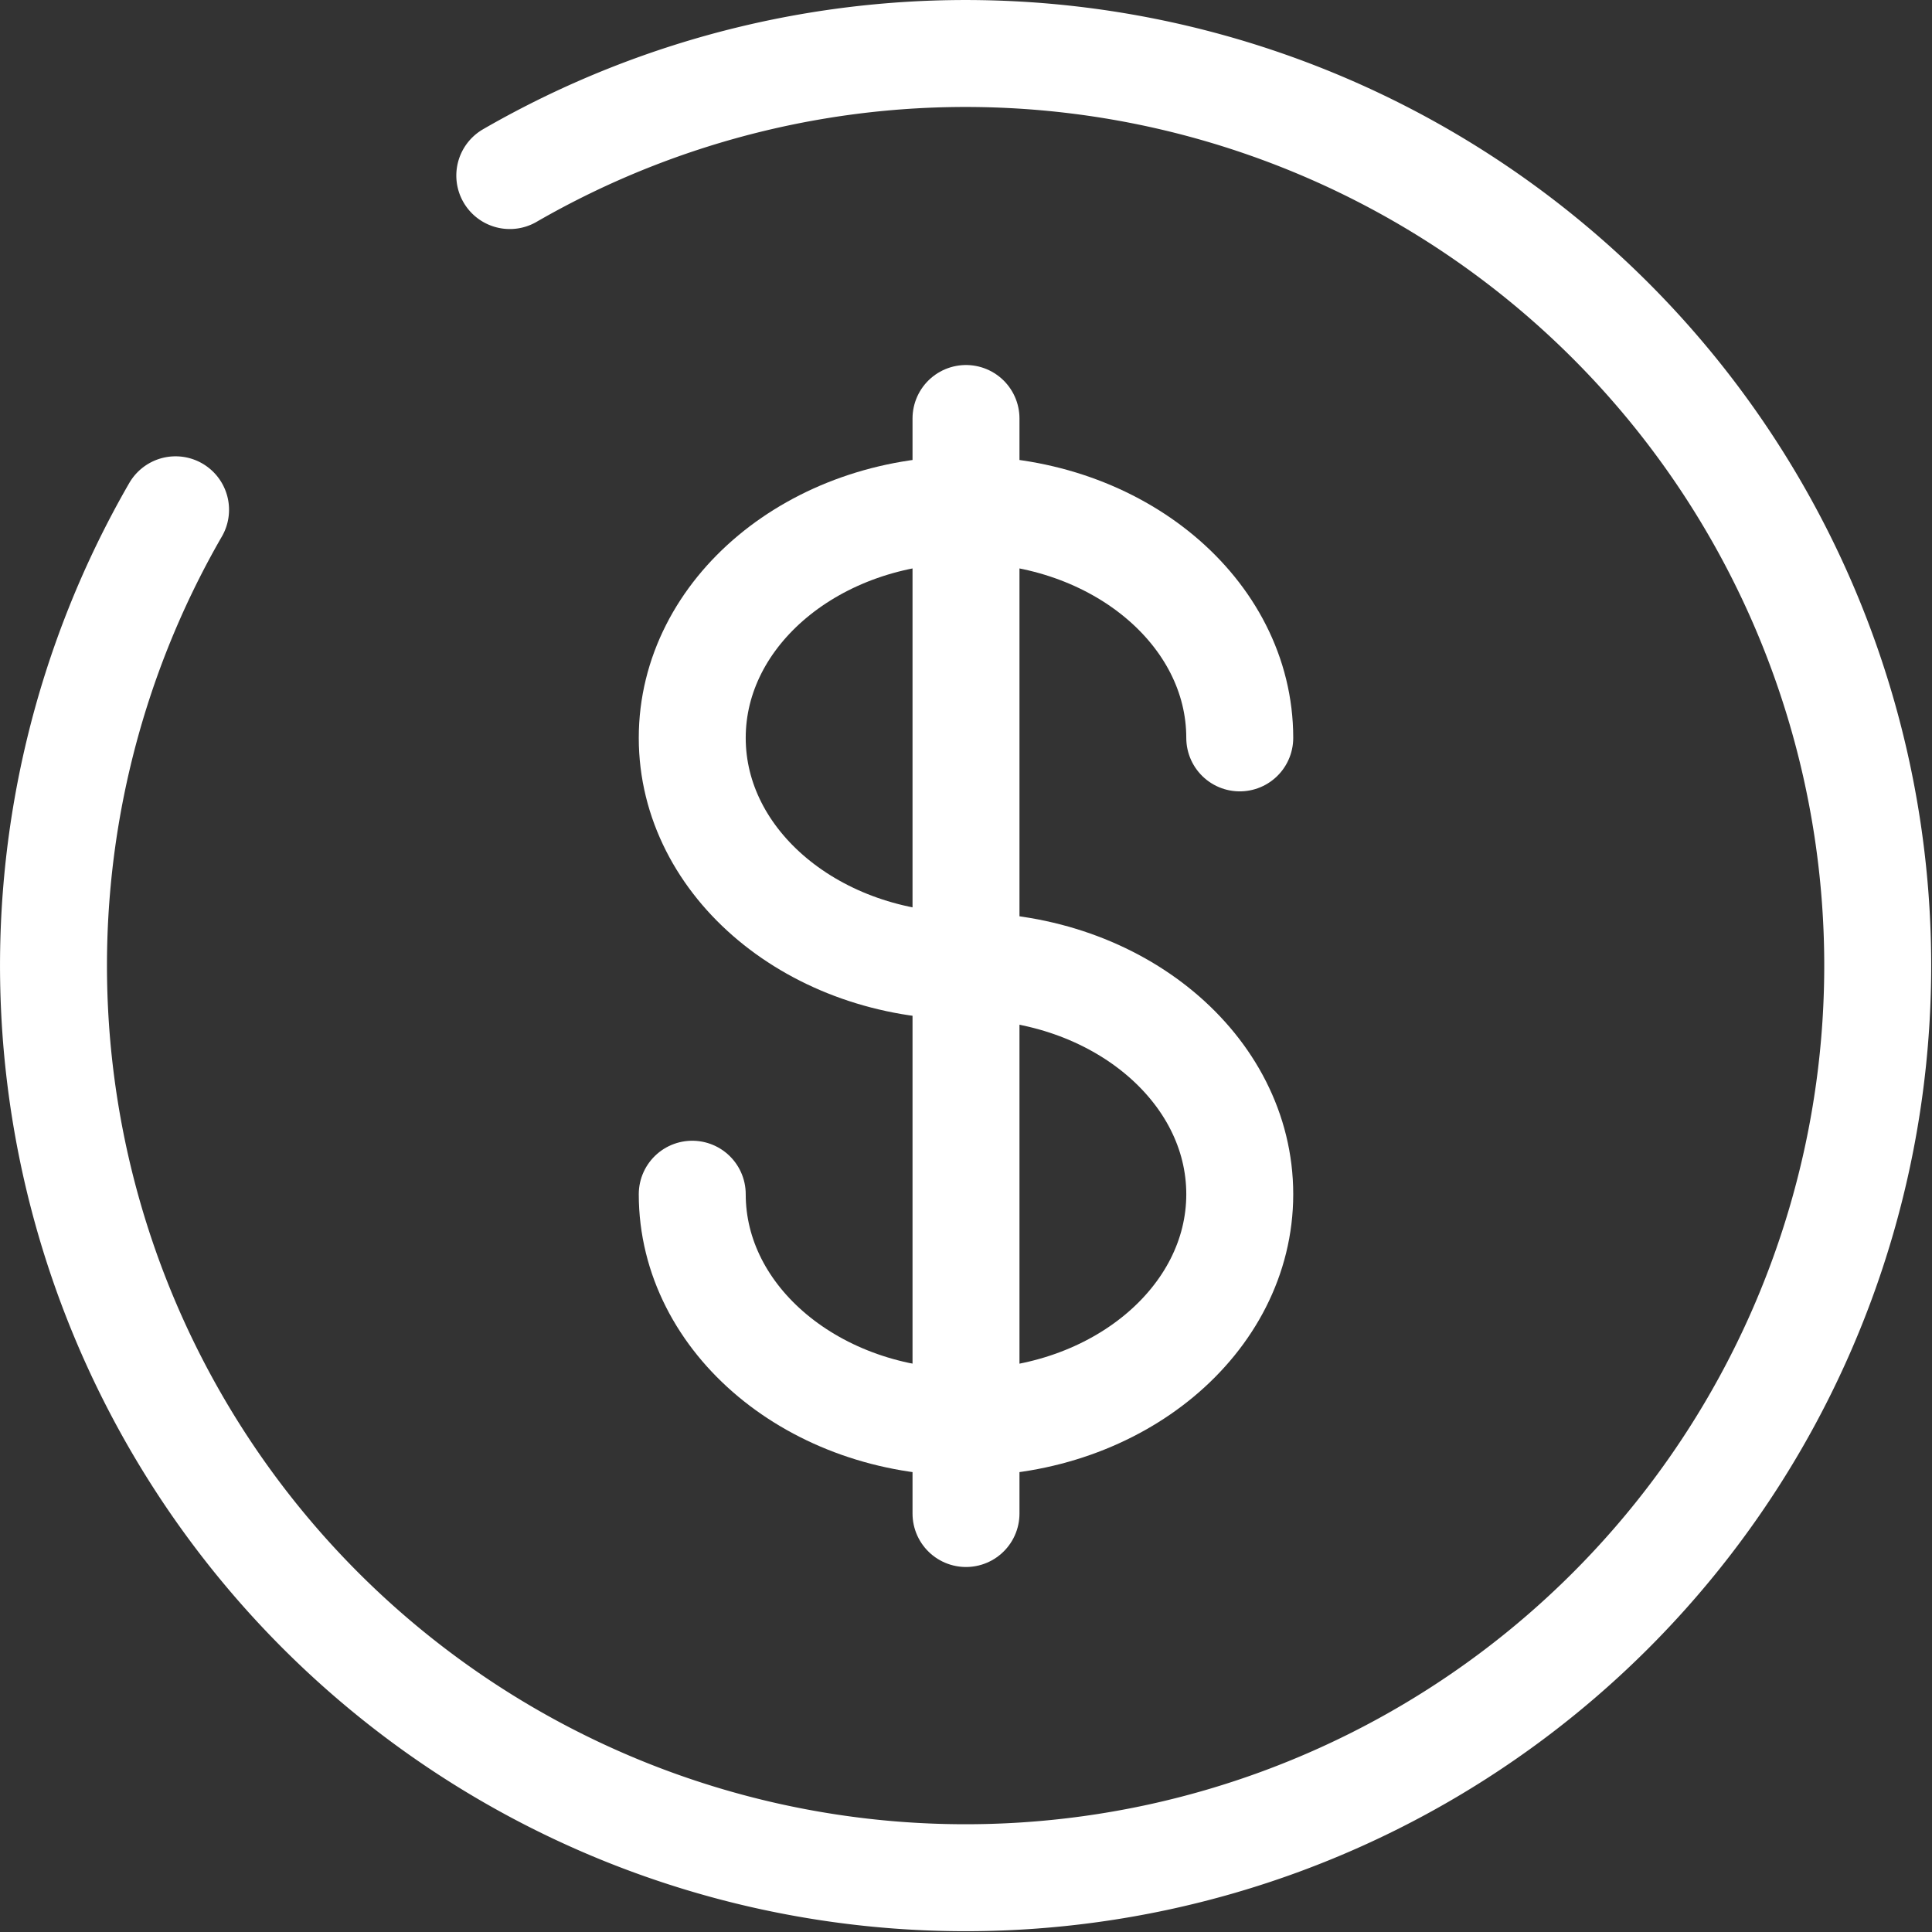
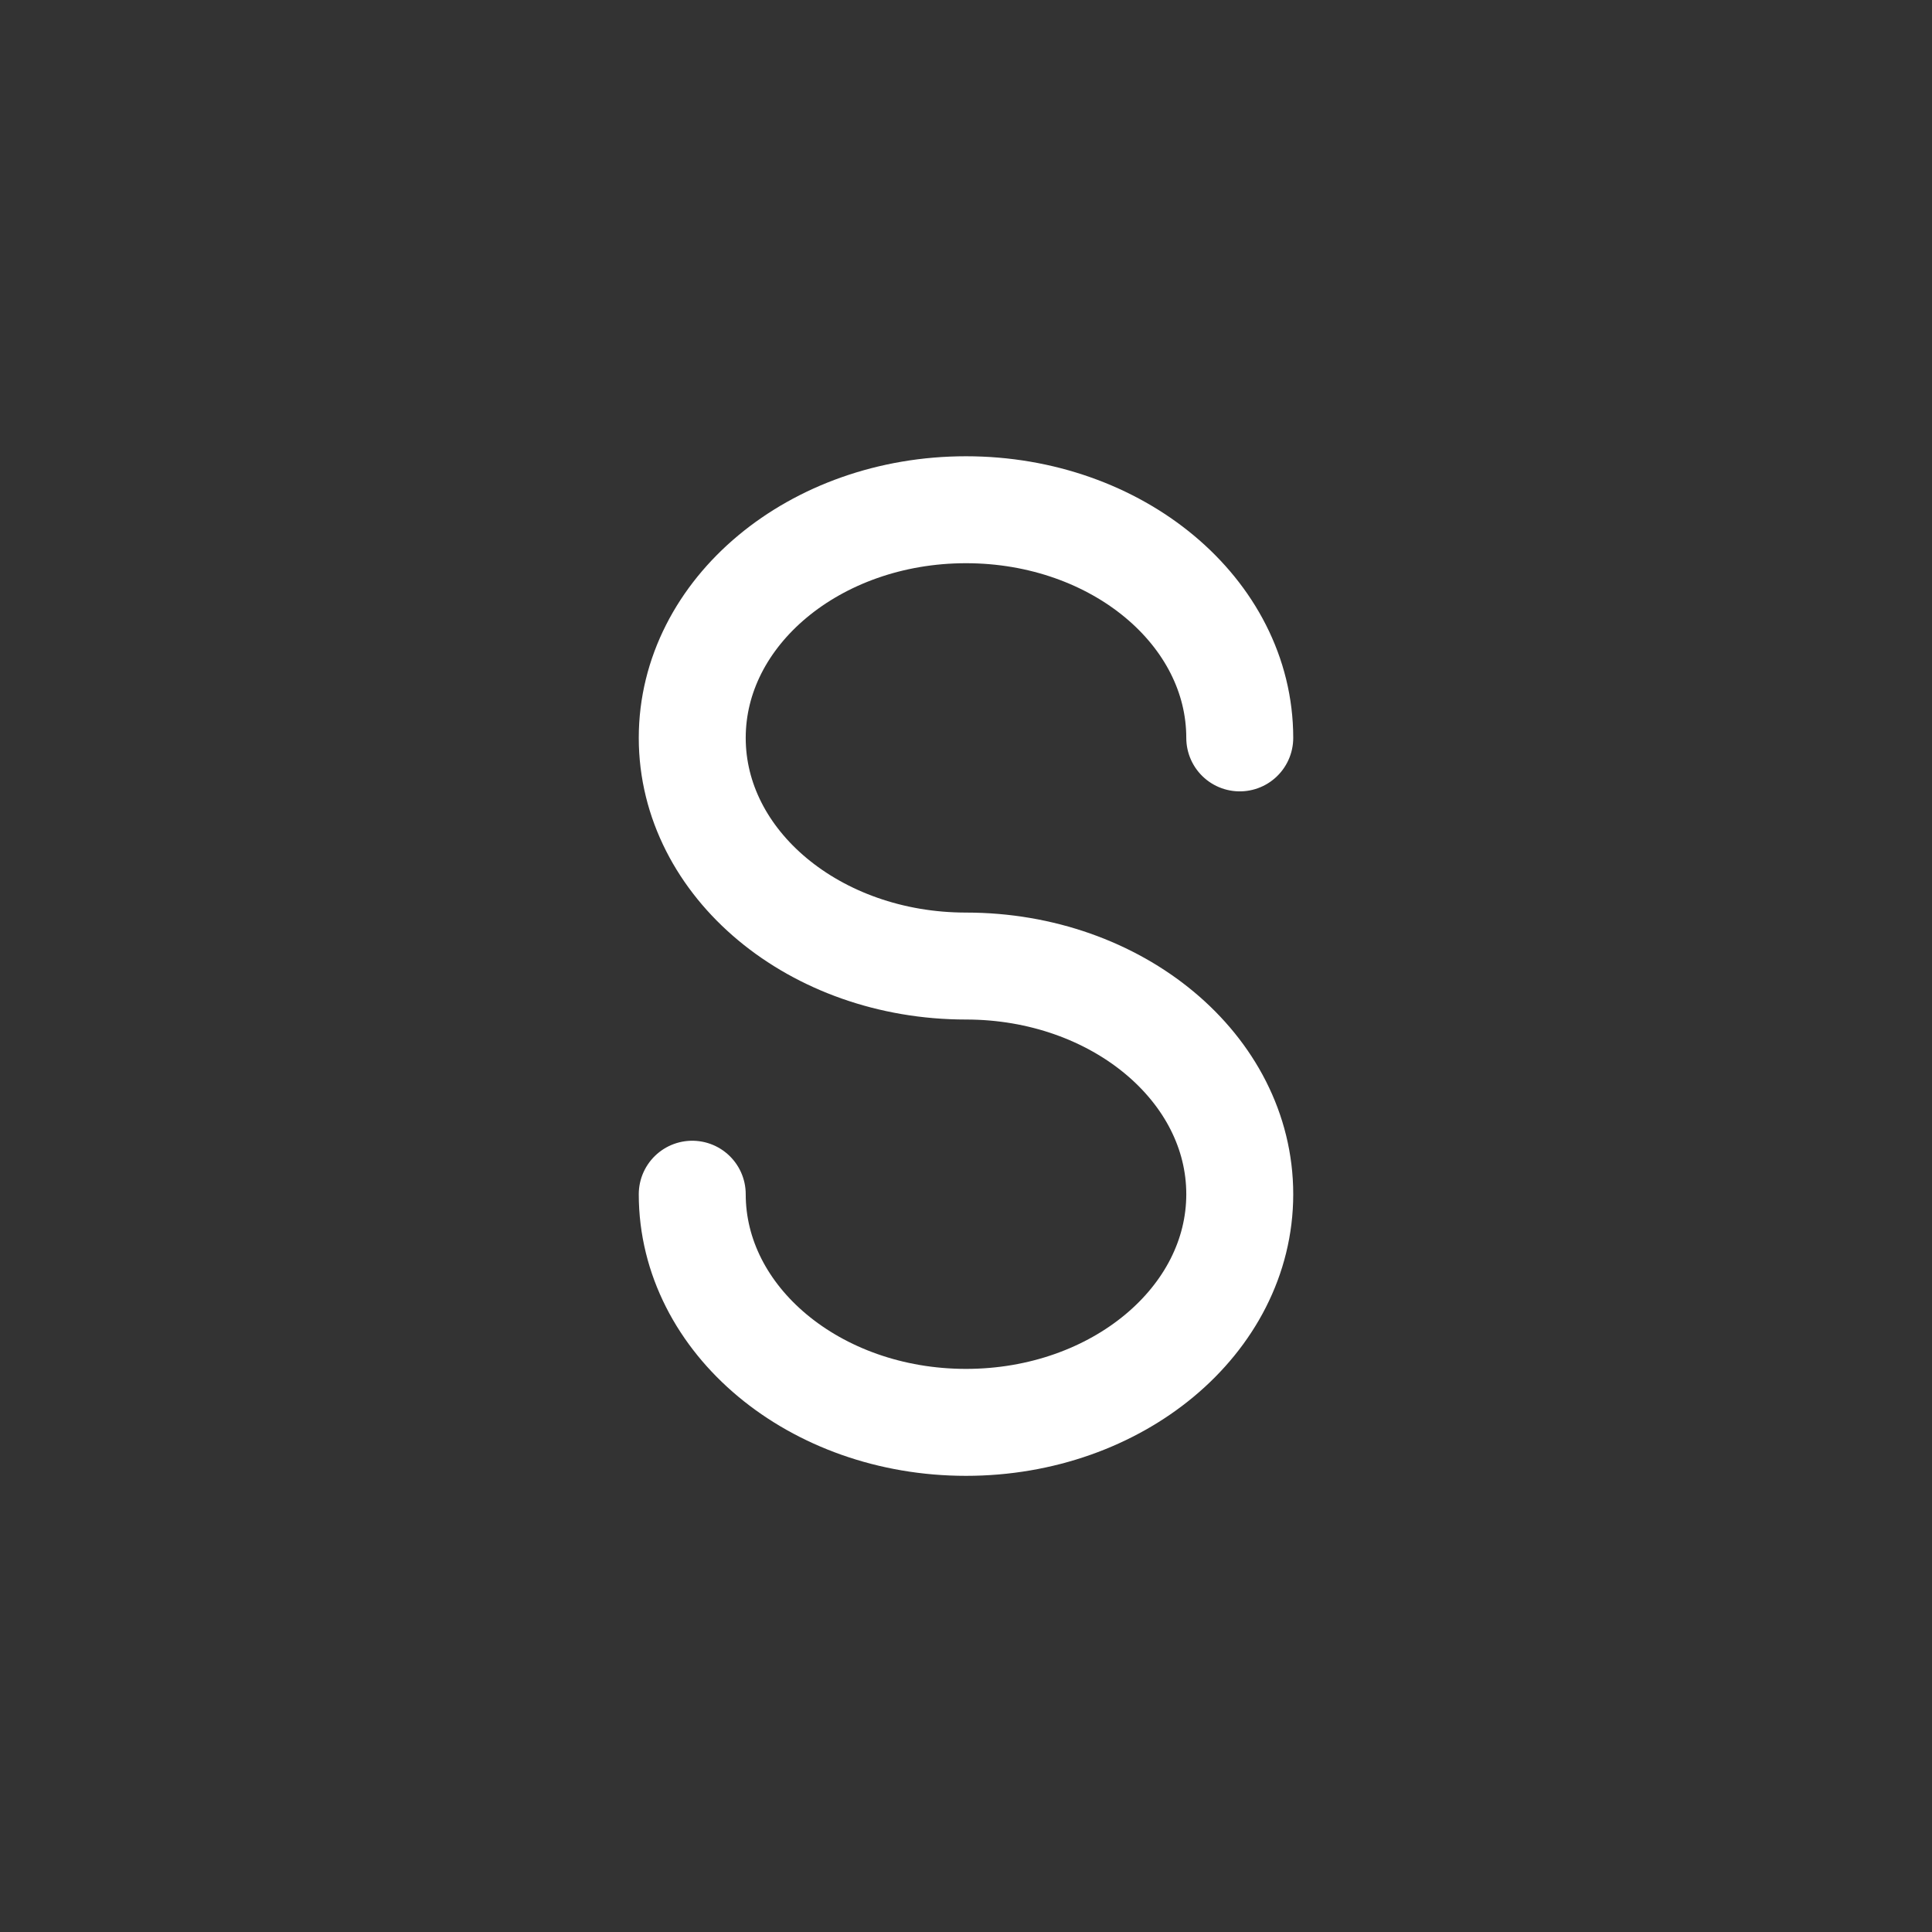
<svg xmlns="http://www.w3.org/2000/svg" width="108.388" height="108.388" viewBox="0 0 108.388 108.388">
  <rect x="0" y="0" width="108.388" height="108.388" fill="#333333" stroke="none" />
  <g id="Grupo_173" data-name="Grupo 173" transform="translate(-276 -6870)">
    <g id="dollar-svgrepo-com" transform="translate(279 6873)">
-       <path id="Trazado_204" data-name="Trazado 204" d="M12,6V67.433" transform="translate(39.194 14.478)" fill="rgba(255,255,255,0)" stroke="#fff" stroke-linecap="round" stroke-width="6" />
      <path id="Trazado_205" data-name="Trazado 205" d="M39.716,19.8C39.716,12.73,32.841,7,24.358,7S9,12.73,9,19.8s6.876,12.8,15.358,12.8,15.358,5.73,15.358,12.8-6.876,12.8-15.358,12.8S9,52.464,9,45.4" transform="translate(26.836 18.597)" fill="rgba(255,255,255,0)" stroke="#fff" stroke-linecap="round" stroke-width="6" />
-       <path id="Trazado_206" data-name="Trazado 206" d="M27.6,8.849A51.171,51.171,0,1,1,8.849,27.6" transform="translate(-2 -2)" fill="rgba(255,255,255,0)" stroke="#fff" stroke-linecap="round" stroke-width="6" />
    </g>
  </g>
</svg>